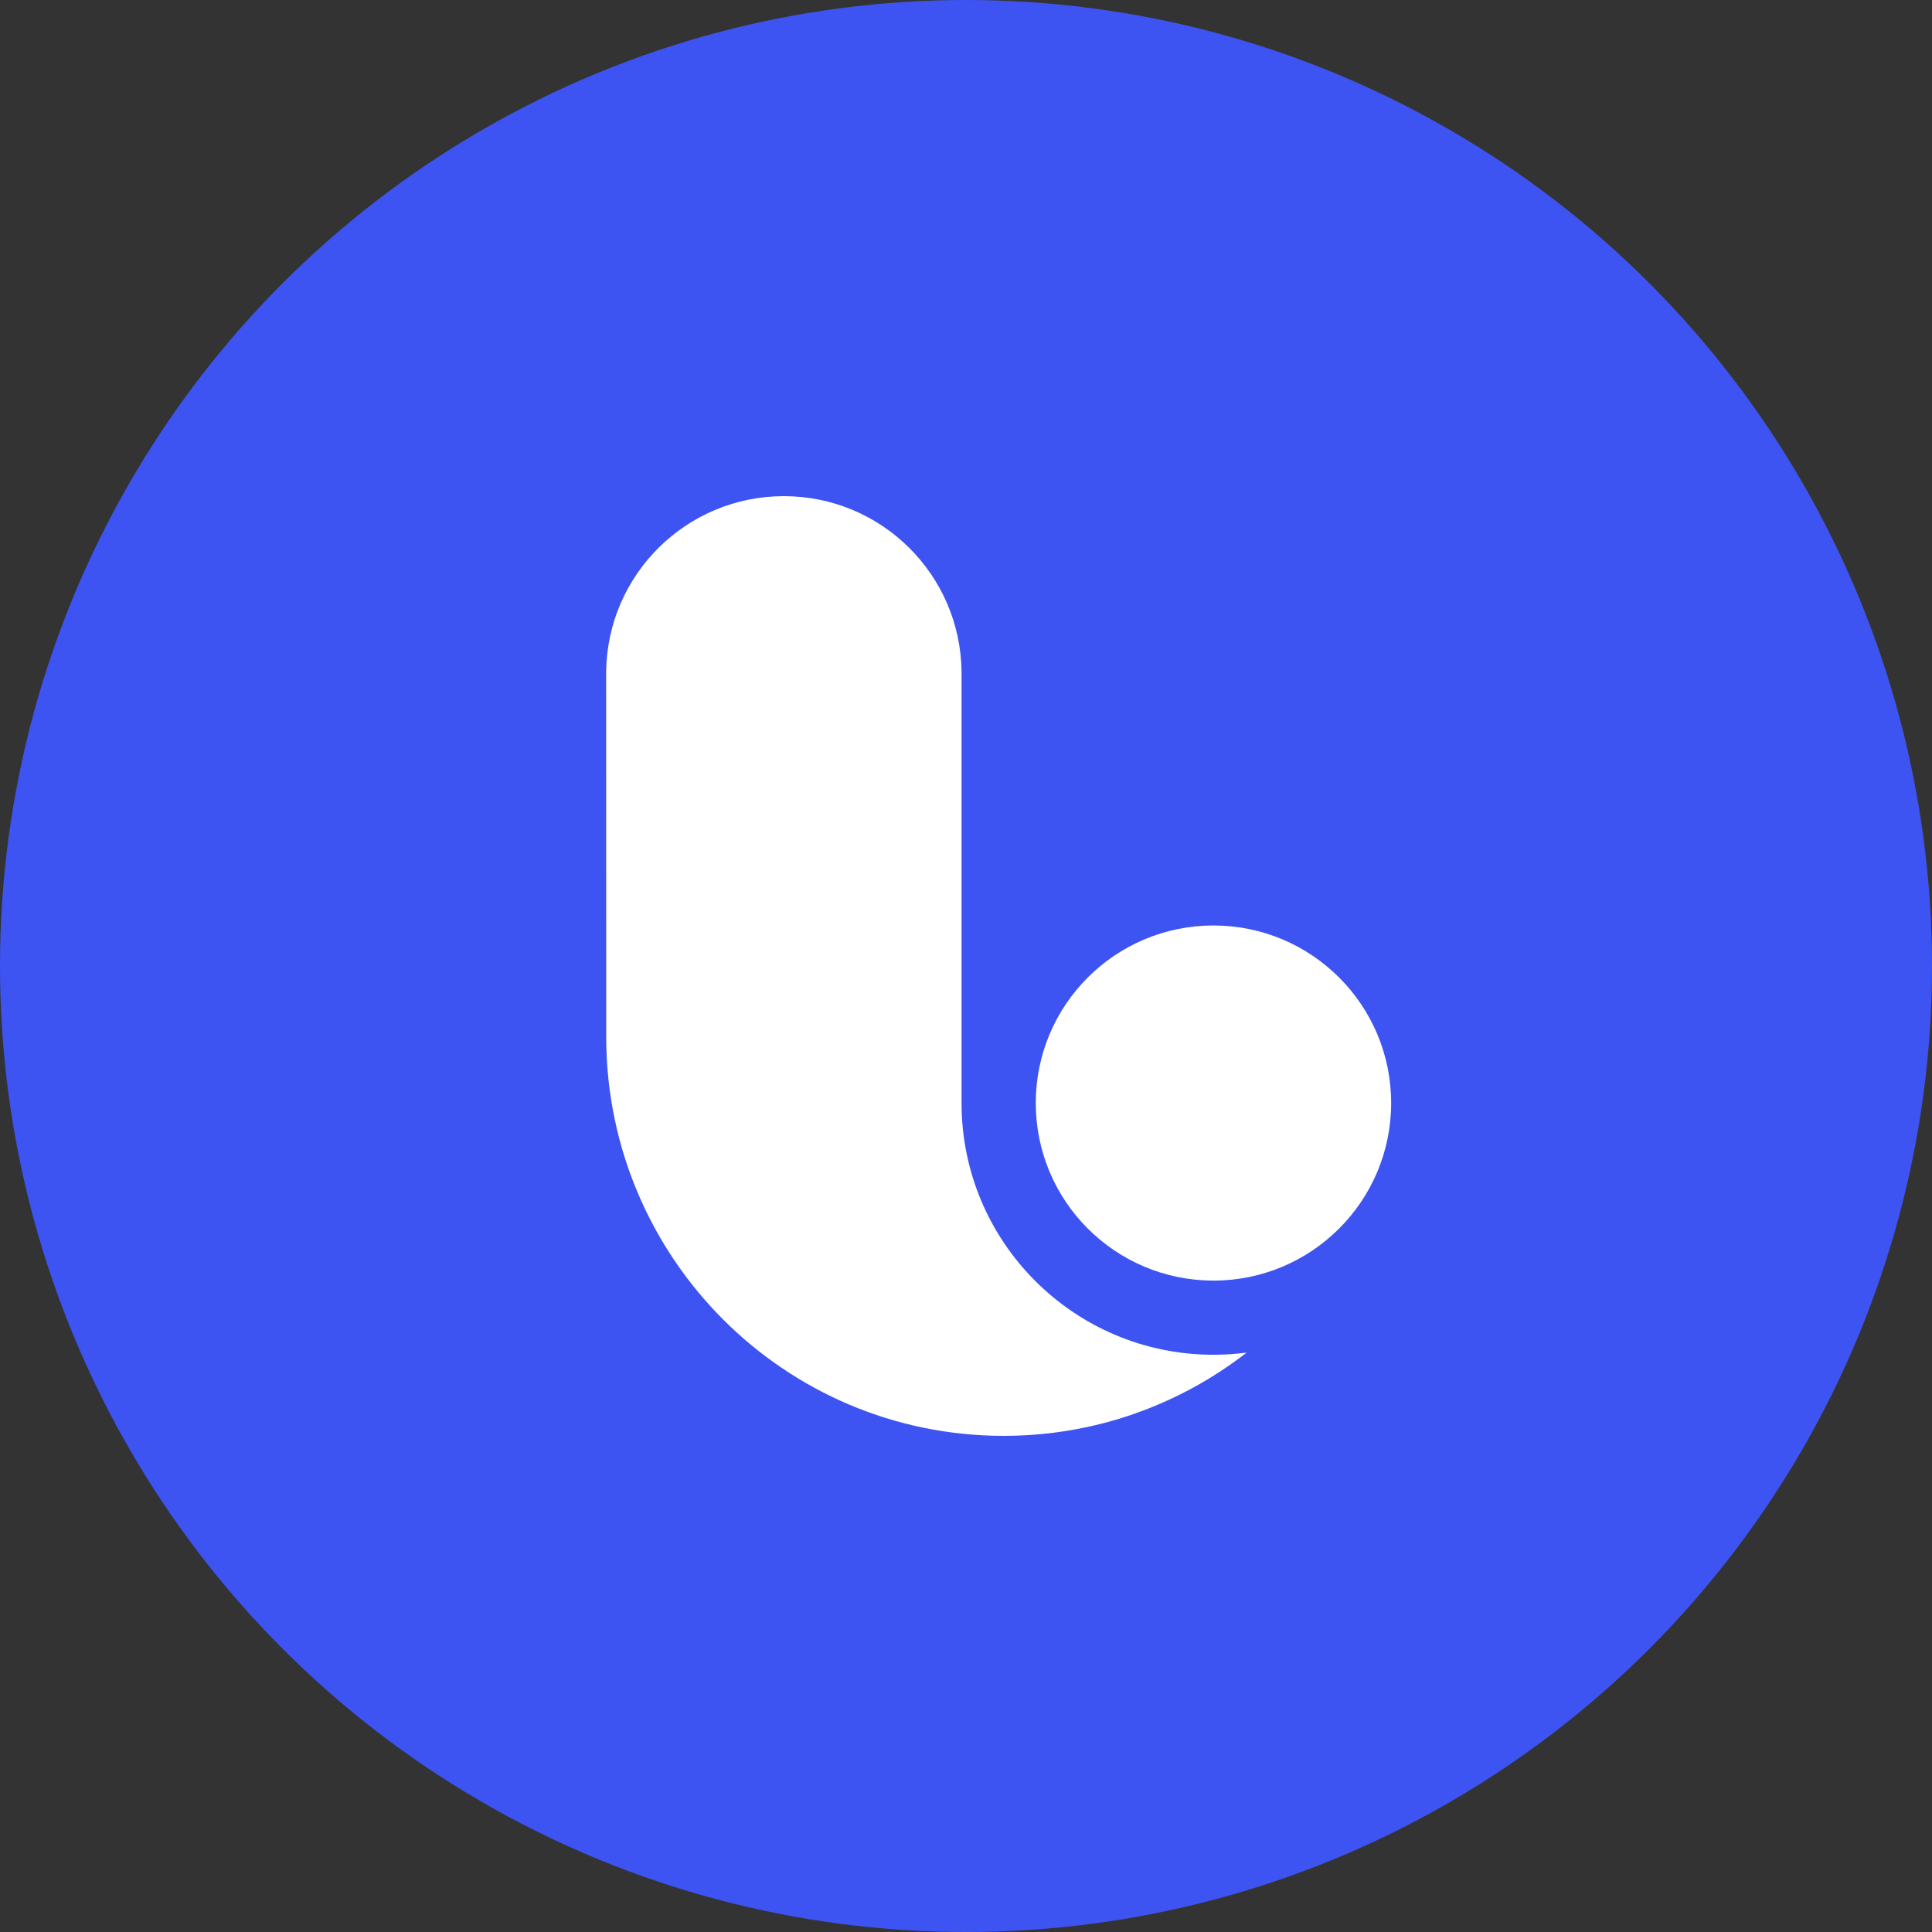
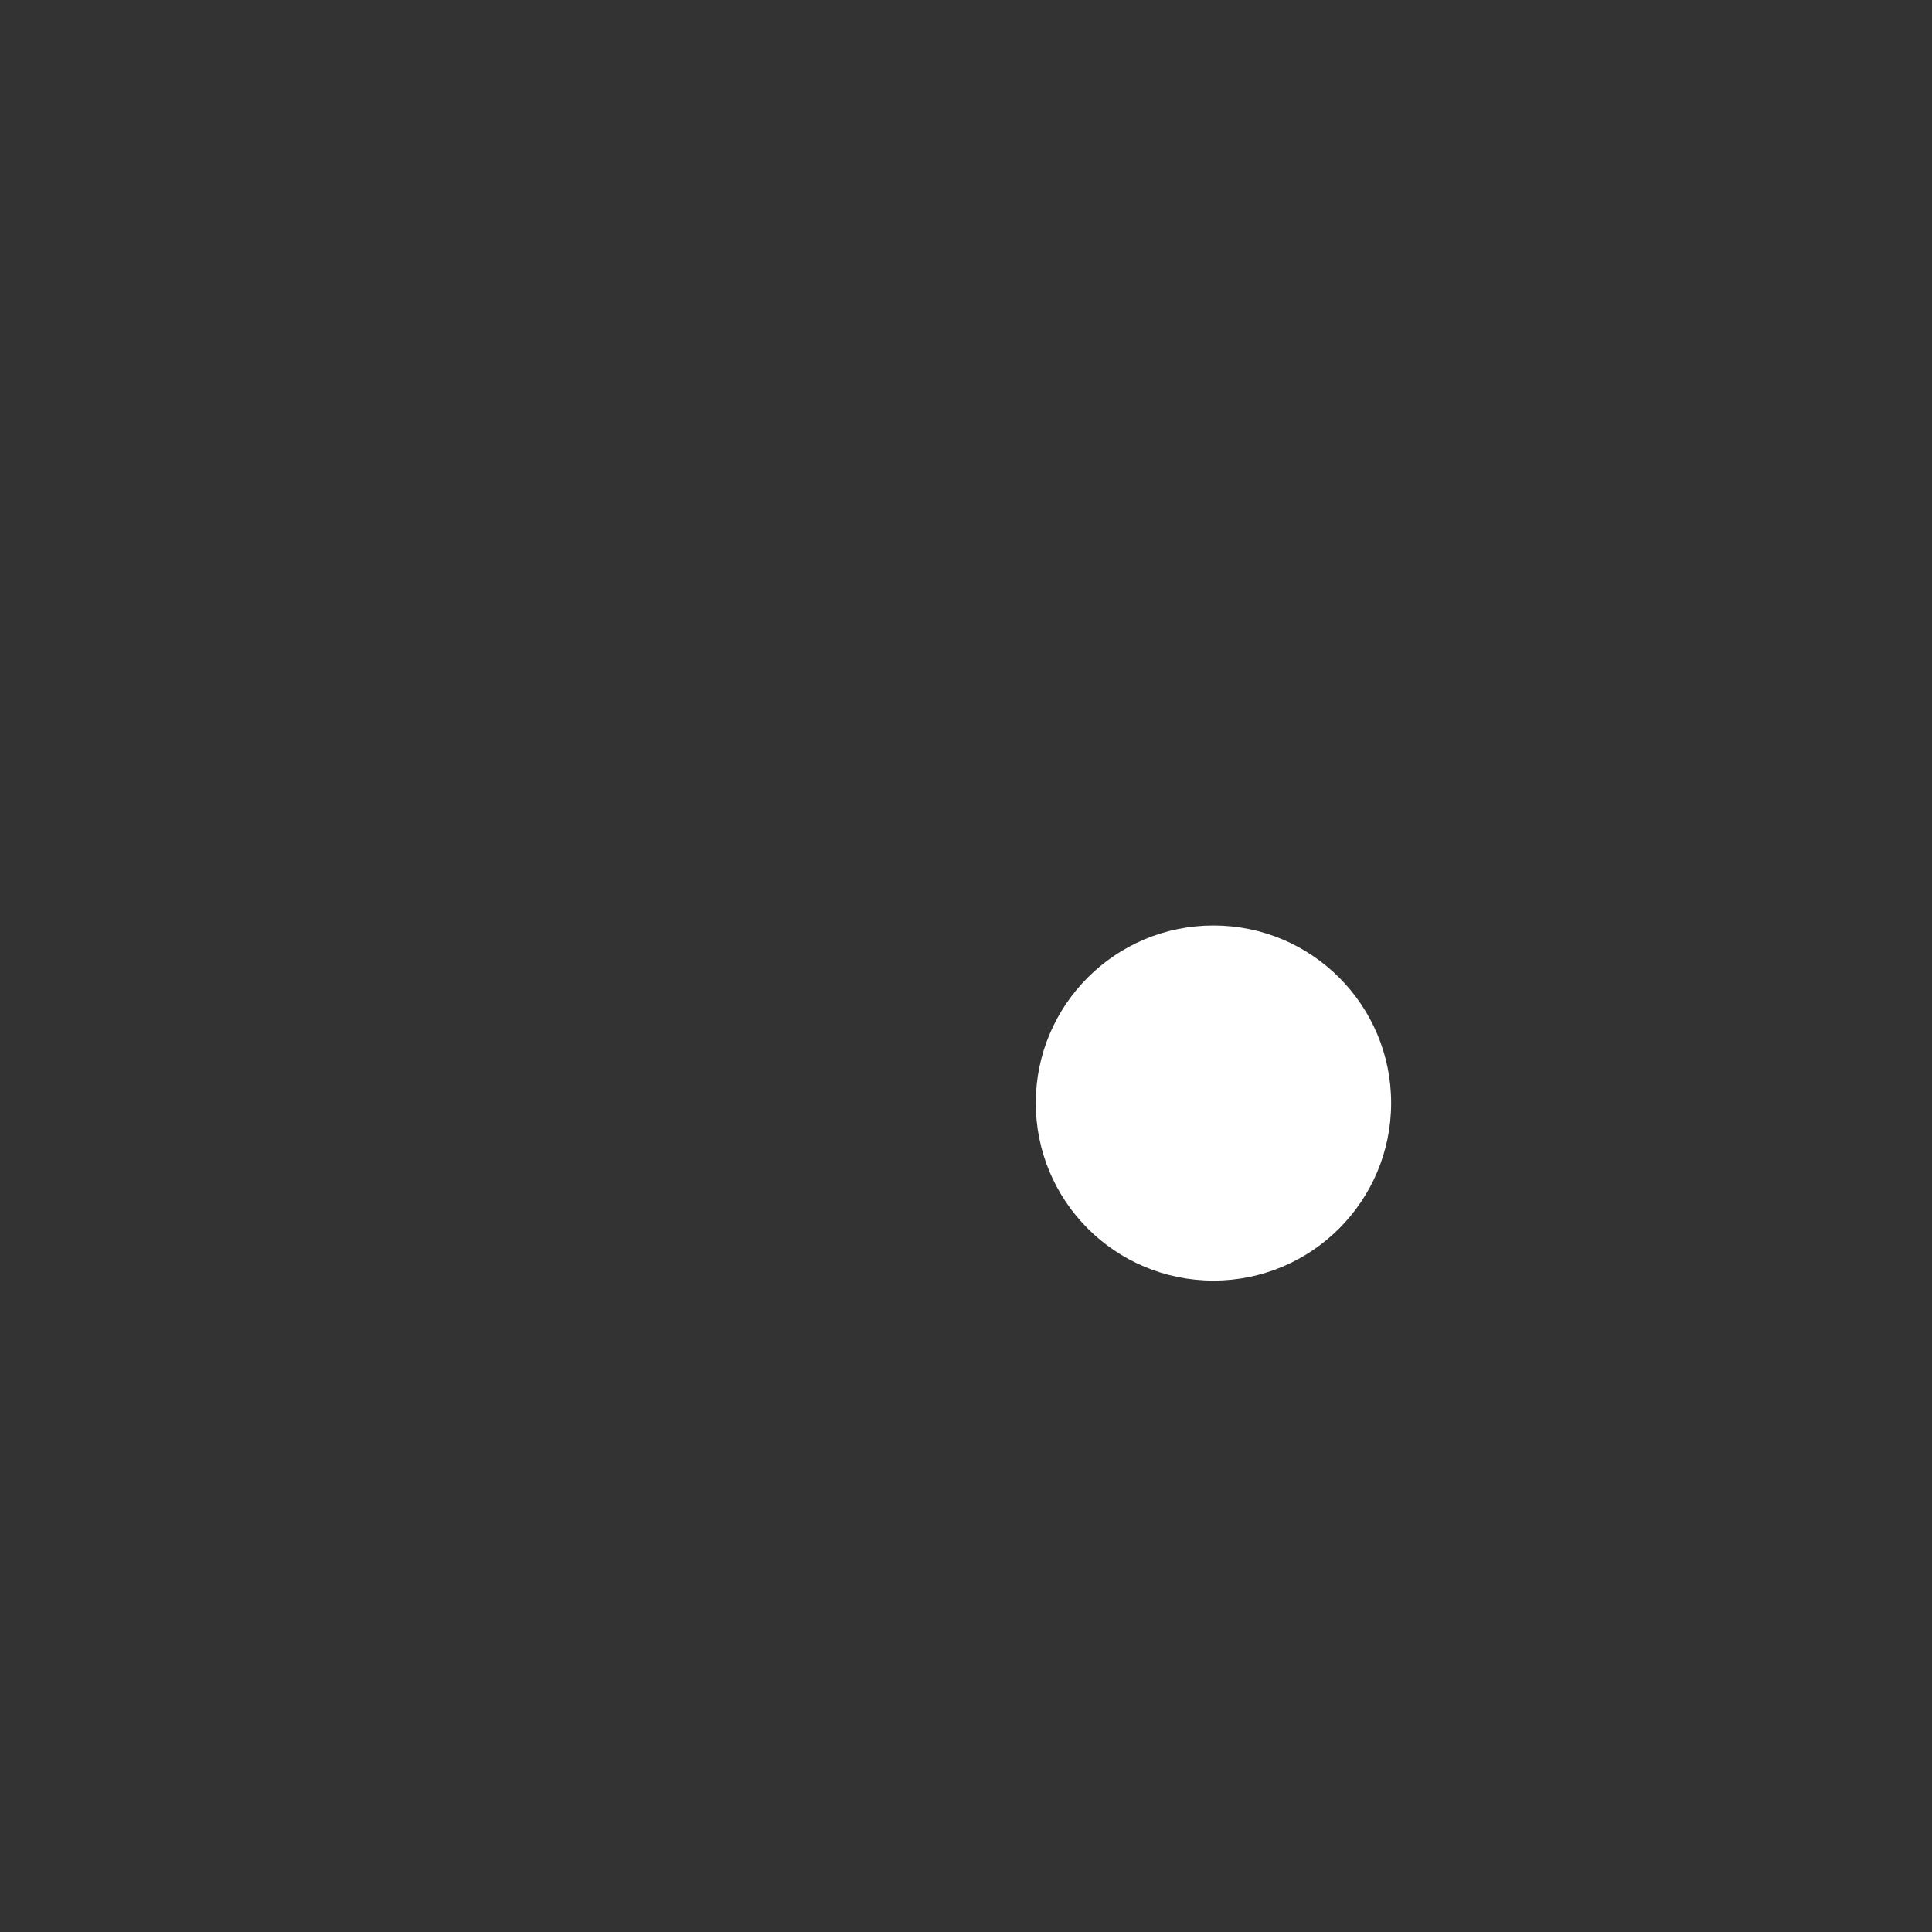
<svg xmlns="http://www.w3.org/2000/svg" width="36" height="36" viewBox="0 0 36 36" fill="none">
  <rect x="0" y="0" width="36" height="36" fill="#333333" stroke="none" />
-   <circle cx="18" cy="18" r="18" fill="#3D54F2" />
-   <path d="M17.917 20.553C17.917 23.144 20.018 25.244 22.611 25.244C22.82 25.244 23.026 25.23 23.229 25.204C21.977 26.176 20.407 26.755 18.701 26.755C14.623 26.755 11.315 23.445 11.296 19.354L11.295 12.518C11.315 10.707 12.79 9.245 14.606 9.245C16.423 9.245 17.898 10.707 17.917 12.518L17.917 20.553Z" fill="white" />
  <path d="M22.611 23.862C24.439 23.862 25.922 22.381 25.922 20.553C25.922 18.726 24.439 17.245 22.611 17.245C20.782 17.245 19.3 18.726 19.3 20.553C19.3 22.381 20.782 23.862 22.611 23.862Z" fill="white" />
</svg>